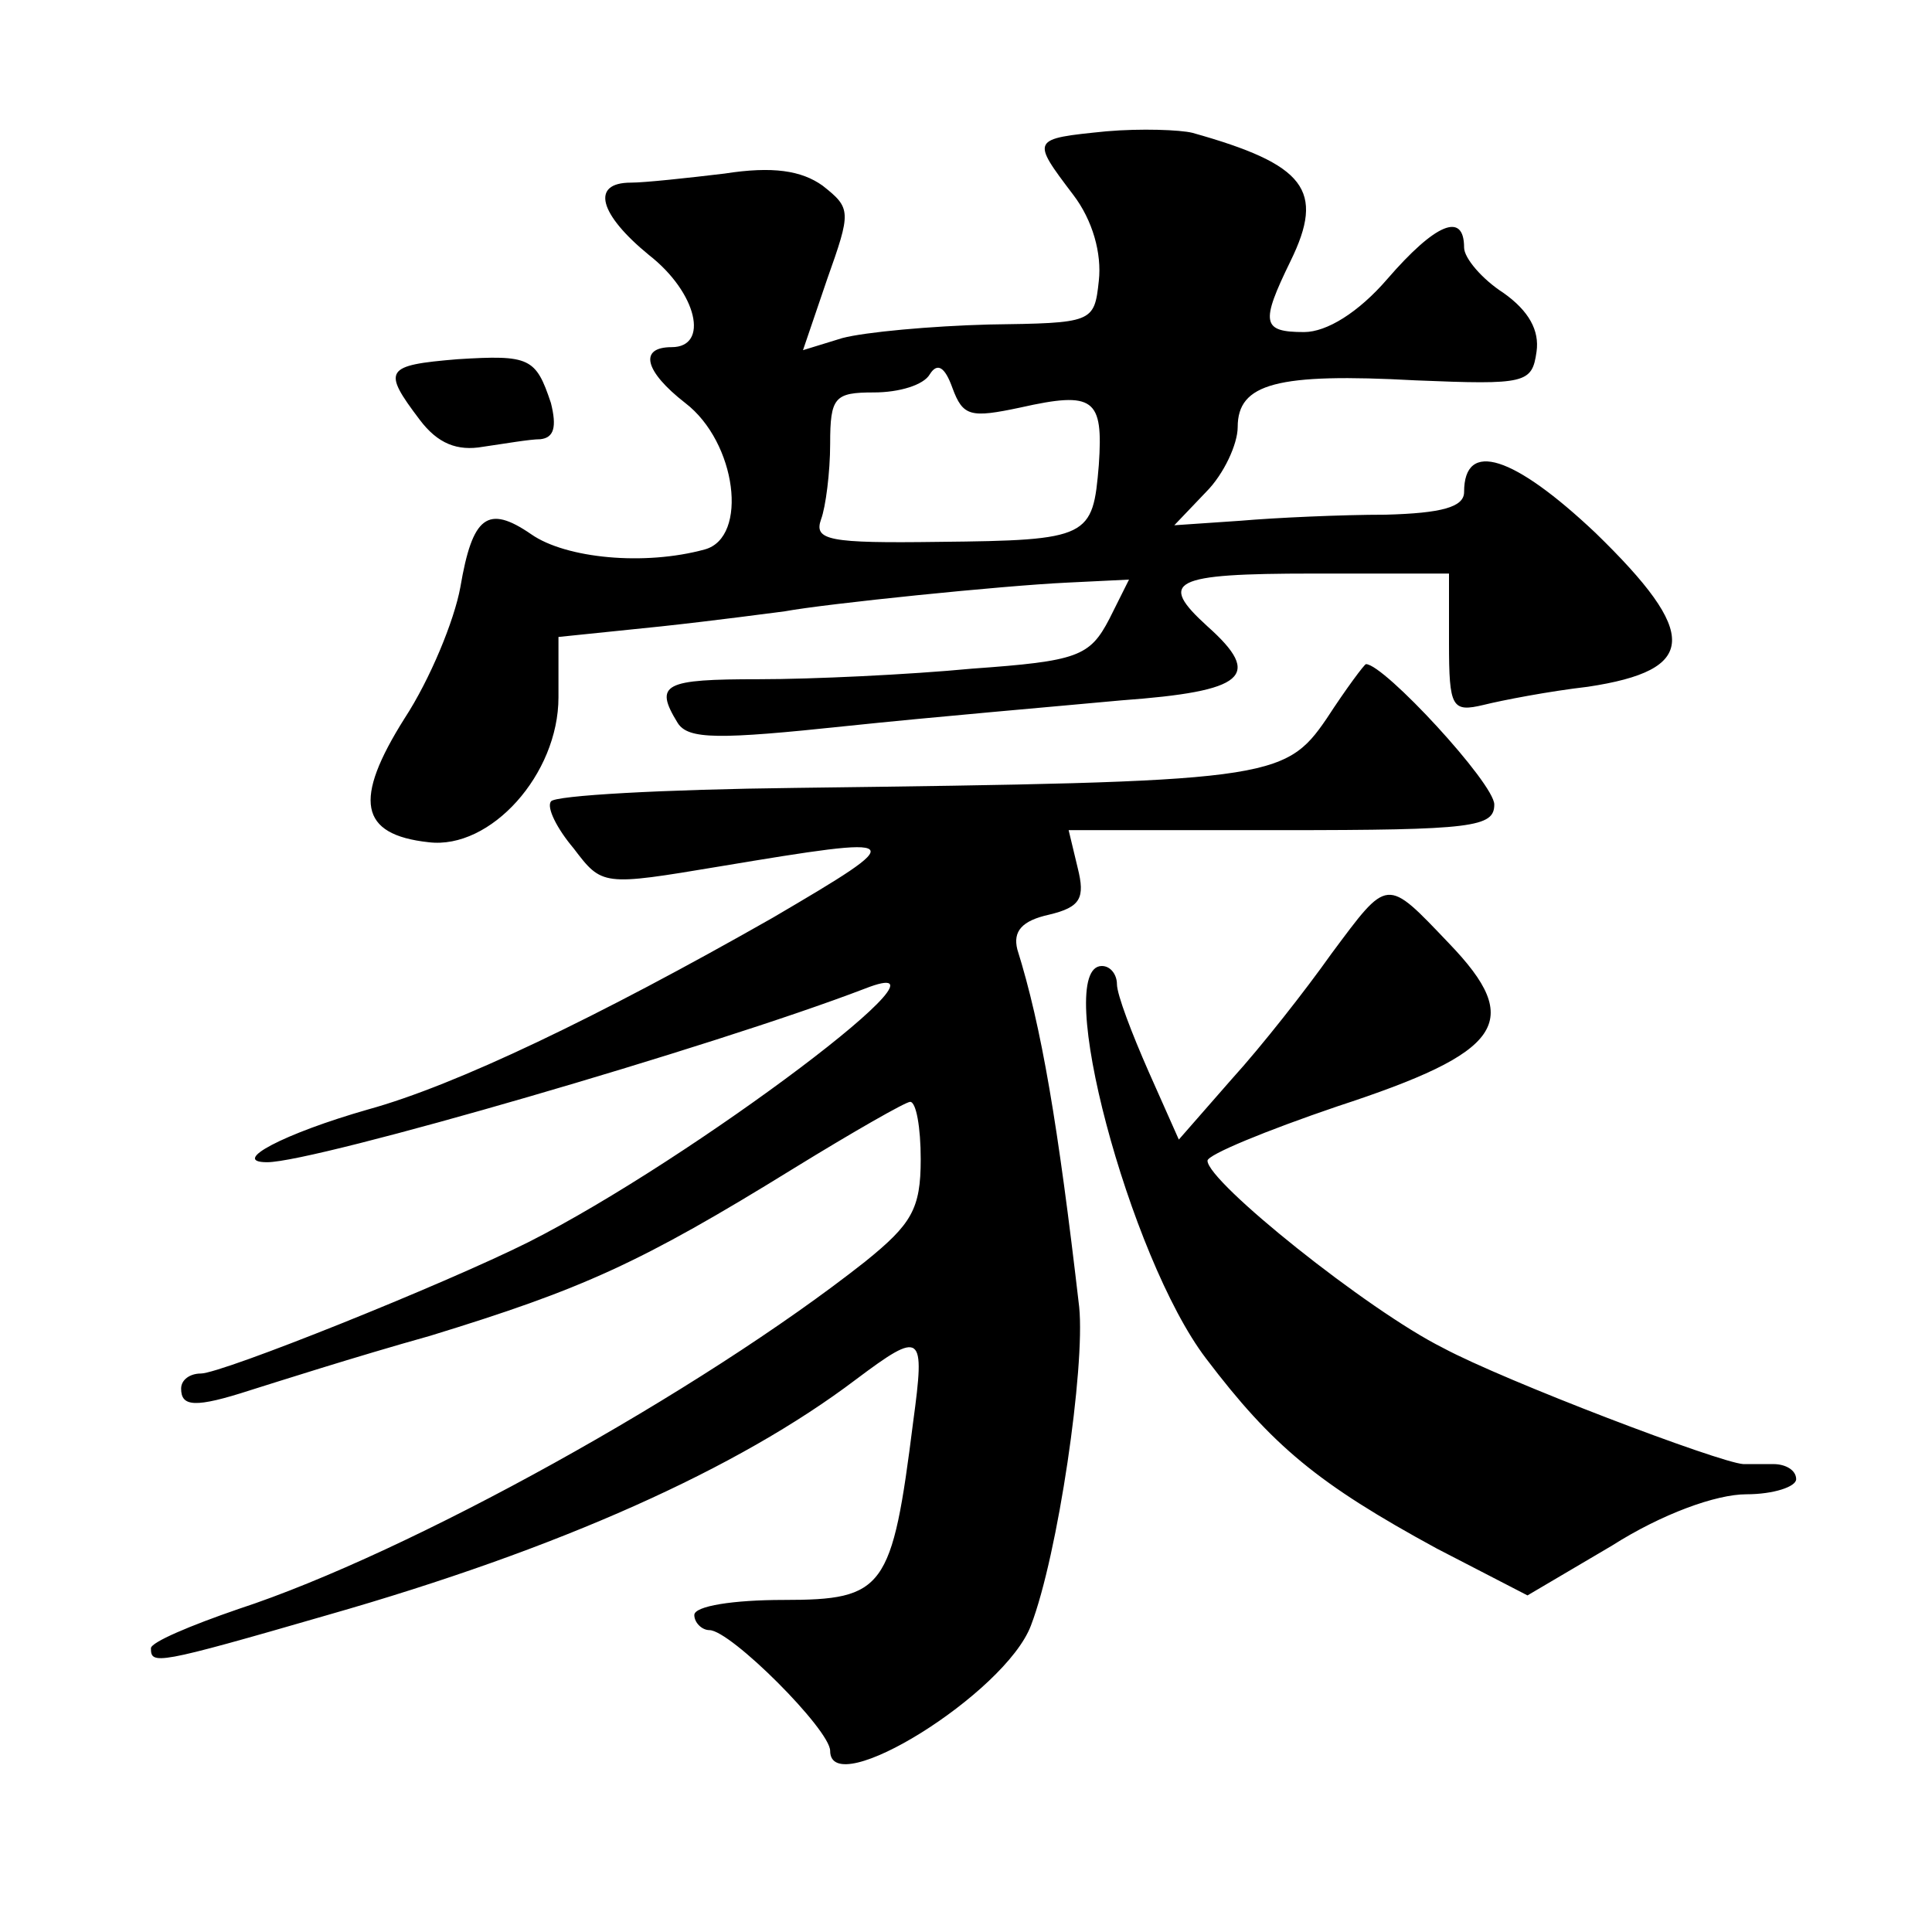
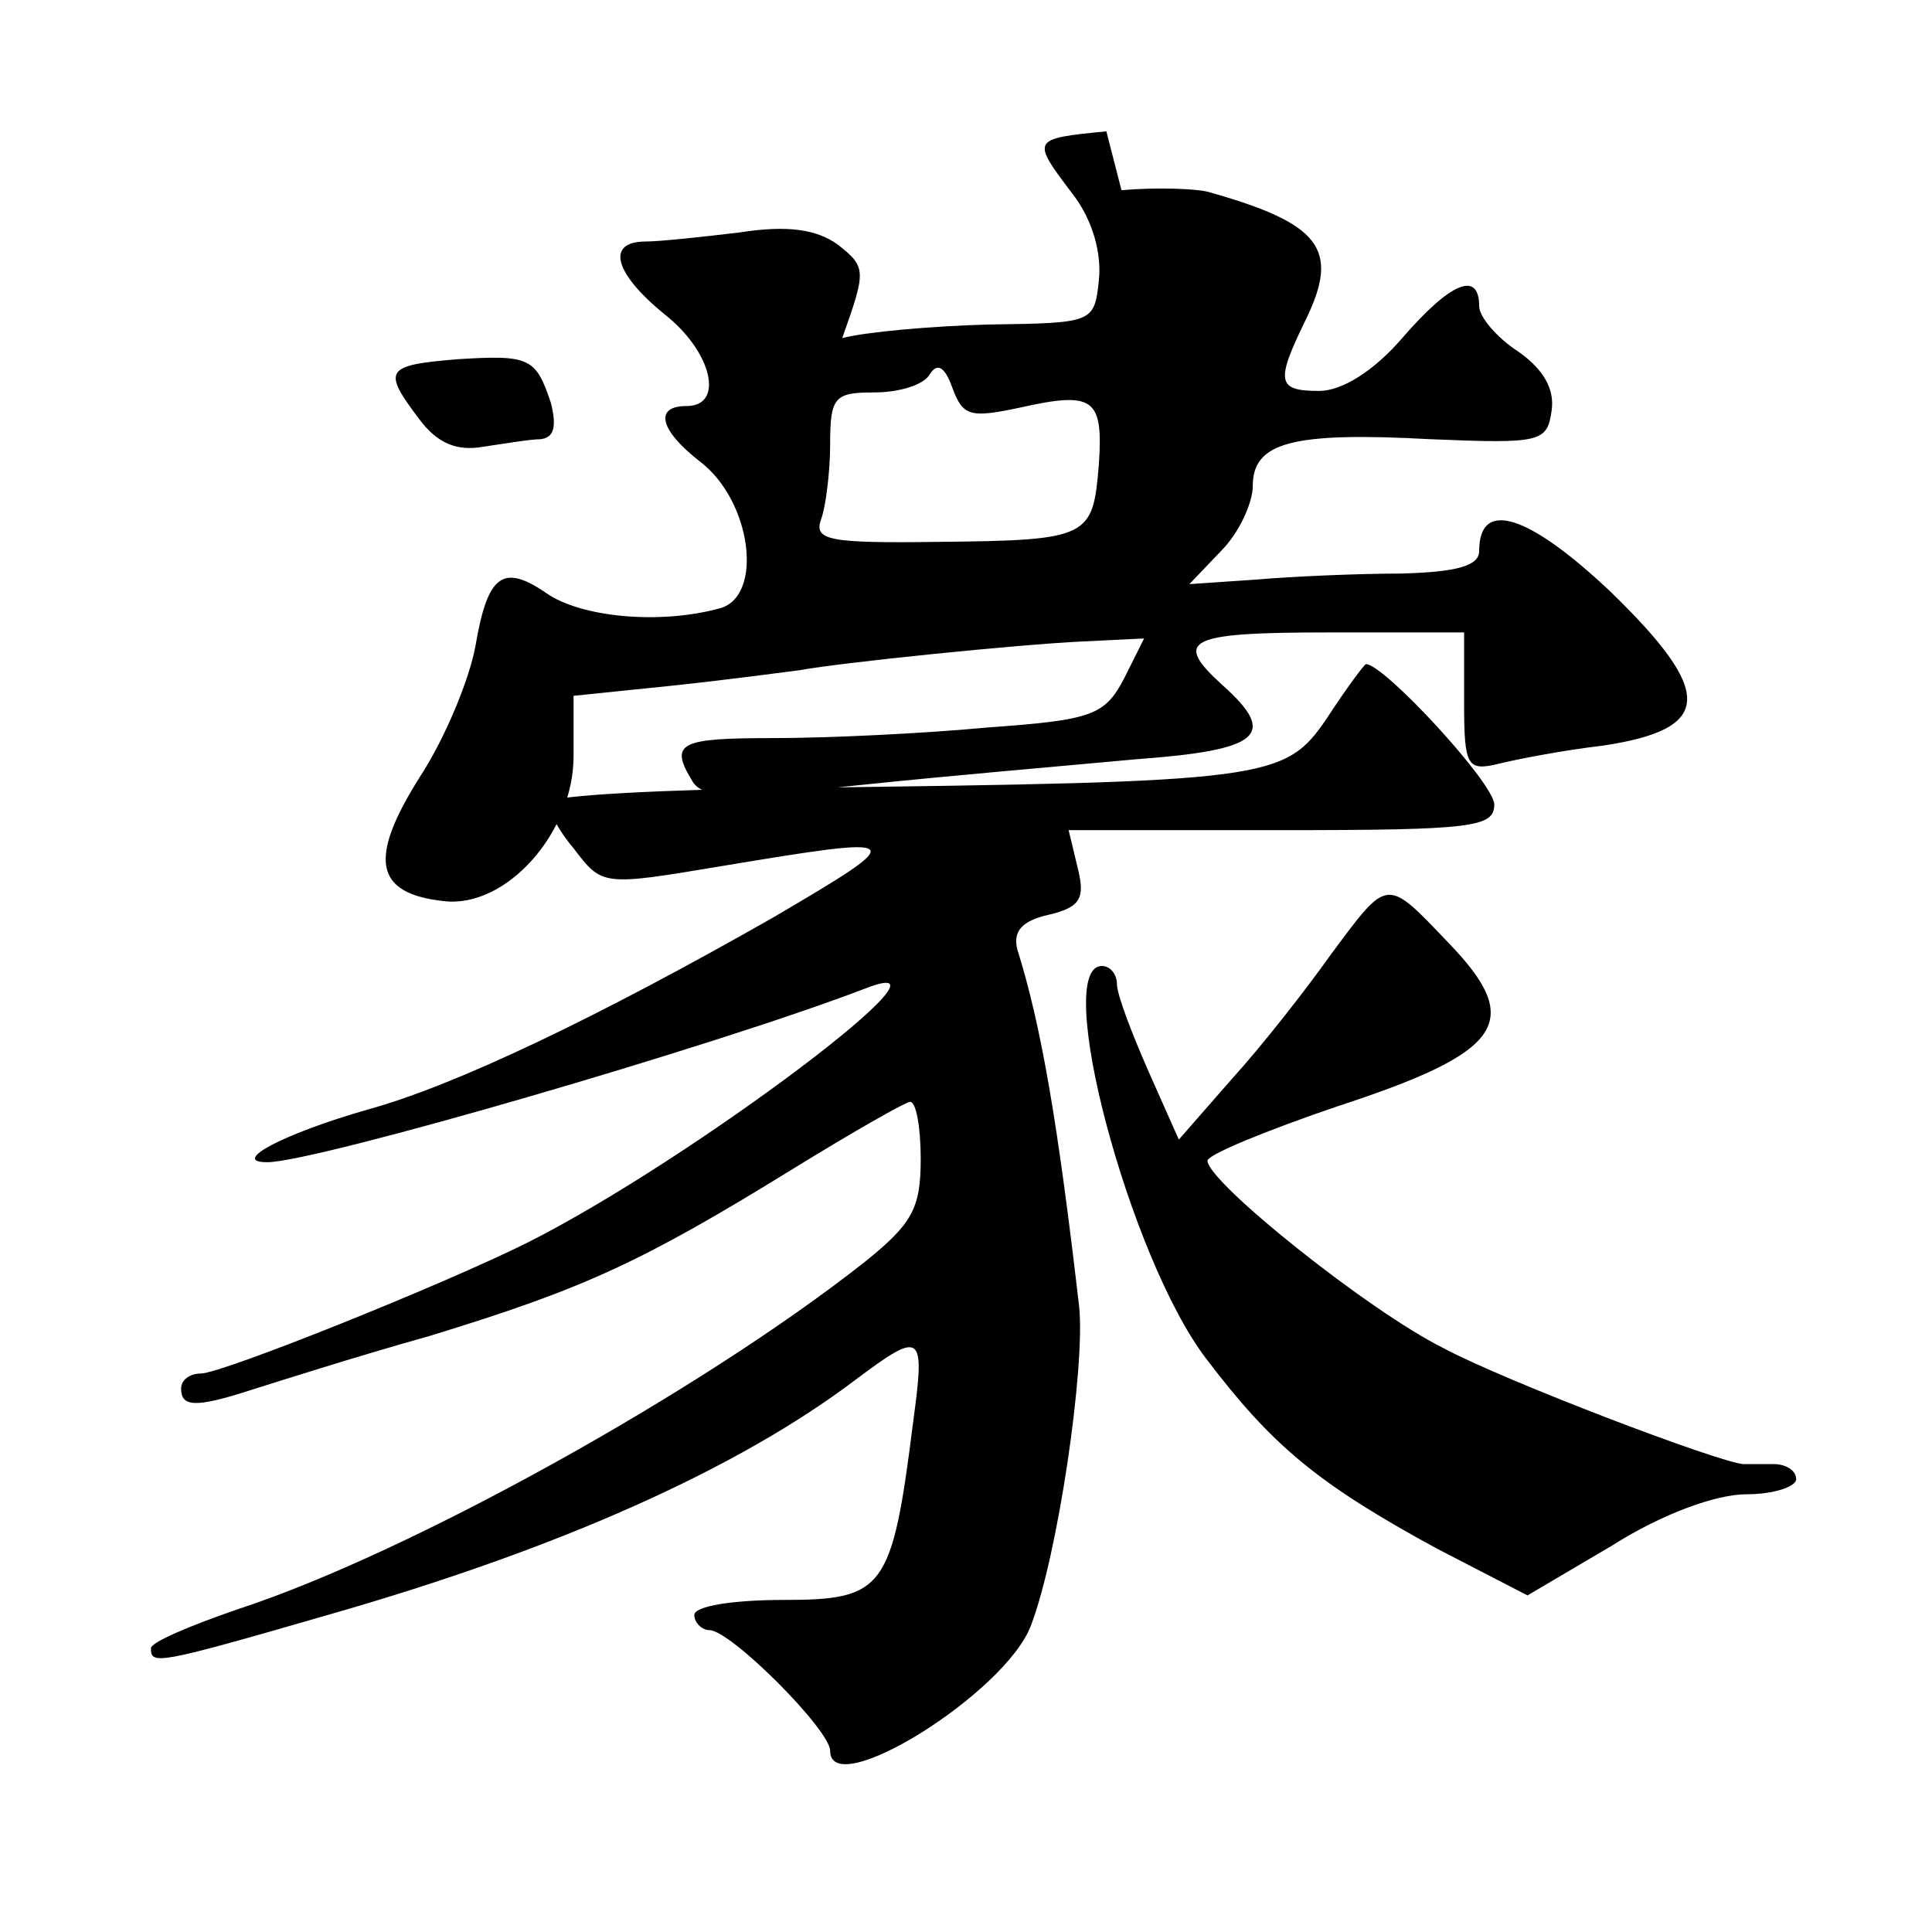
<svg xmlns="http://www.w3.org/2000/svg" version="1.0" width="128pt" height="128pt" viewBox="0 0 128 128" preserveAspectRatio="xMidYMid meet">
  <g transform="translate(0,128) scale(0.1,-0.1)" fill="#0" stroke="none">
-     <path d="M733 1193 c-50 -5 -50 -5 -22 -42 13 -17 19 -39 17 -57 -3 -28 -4 -28 -73 -29 -38 -1 -82 -5 -97 -9 l-26 -8 16 47 c16 45 16 47 -3 62 -14 10 -33 13 -65 8 -25 -3 -53 -6 -62 -6 -27 0 -21 -21 12 -48 32 -25 40 -61 15 -61 -22 0 -18 -16 9 -37 34 -26 42 -89 13 -97 -40 -11 -92 -6 -115 10 -29 20 -39 12 -47 -35 -4 -22 -20 -61 -37 -87 -34 -54 -30 -77 16 -82 41 -5 86 45 86 96 l0 40 68 7 c37 4 74 9 82 10 27 5 144 17 187 19 l41 2 -13 -26 c-13 -25 -21 -28 -91 -33 -42 -4 -106 -7 -141 -7 -63 0 -70 -3 -54 -29 7 -11 27 -11 112 -2 57 6 139 13 182 17 82 6 94 16 57 49 -33 30 -24 35 70 35 l90 0 0 -46 c0 -43 2 -46 23 -41 12 3 43 9 69 12 73 11 74 35 5 102 -54 51 -87 62 -87 27 0 -10 -15 -14 -52 -15 -29 0 -73 -2 -96 -4 l-44 -3 21 22 c12 12 21 32 21 43 0 29 26 36 118 31 73 -3 77 -2 80 19 2 14 -5 27 -22 39 -14 9 -26 23 -26 30 0 24 -19 16 -51 -21 -19 -22 -40 -35 -55 -35 -28 0 -29 6 -9 47 23 47 10 64 -65 85 -8 2 -34 3 -57 1z m-57 -183 c49 11 55 6 52 -38 -4 -48 -6 -50 -106 -51 -73 -1 -83 1 -78 15 3 8 6 31 6 50 0 31 3 34 29 34 17 0 33 5 37 12 5 8 10 5 15 -9 7 -19 12 -20 45 -13z M303 1042 c-48 -4 -50 -7 -25 -40 12 -16 25 -21 42 -18 14 2 31 5 38 5 9 1 11 8 7 24 -10 30 -14 32 -62 29z M879 804 c-28 -41 -38 -42 -352 -46 -87 -1 -160 -5 -162 -9 -3 -4 4 -18 15 -31 19 -25 19 -25 97 -12 126 21 127 20 35 -34 -116 -66 -210 -111 -268 -127 -56 -16 -92 -35 -67 -35 32 0 297 77 396 115 74 29 -114 -113 -223 -168 -56 -28 -203 -87 -217 -87 -7 0 -13 -4 -13 -10 0 -12 9 -13 46 -1 16 5 69 22 119 36 101 31 139 48 241 111 39 24 74 44 77 44 4 0 7 -17 7 -38 0 -33 -6 -43 -37 -68 -109 -86 -302 -193 -415 -230 -32 -11 -58 -22 -58 -26 0 -11 3 -11 117 22 154 44 272 97 350 156 44 33 46 31 38 -28 -14 -111 -19 -118 -86 -118 -33 0 -59 -4 -59 -10 0 -5 5 -10 10 -10 14 0 80 -66 80 -80 0 -34 116 38 133 83 18 47 36 171 32 211 -14 121 -25 186 -41 237 -3 12 3 19 21 23 21 5 24 11 19 31 l-6 25 141 0 c127 0 141 2 141 17 0 14 -73 93 -85 93 -1 0 -13 -16 -26 -36z M882 648 c-17 -24 -46 -61 -66 -83 l-35 -40 -20 45 c-11 25 -21 51 -21 58 0 6 -4 12 -10 12 -33 0 18 -193 69 -260 44 -58 74 -83 153 -126 l60 -31 56 33 c33 21 69 34 89 34 18 0 33 5 33 10 0 6 -7 10 -15 10 -8 0 -17 0 -20 0 -16 1 -158 55 -199 77 -50 25 -156 110 -156 124 0 4 39 20 86 36 110 36 124 56 74 108 -42 44 -40 44 -78 -7z" />
+     <path d="M733 1193 c-50 -5 -50 -5 -22 -42 13 -17 19 -39 17 -57 -3 -28 -4 -28 -73 -29 -38 -1 -82 -5 -97 -9 c16 45 16 47 -3 62 -14 10 -33 13 -65 8 -25 -3 -53 -6 -62 -6 -27 0 -21 -21 12 -48 32 -25 40 -61 15 -61 -22 0 -18 -16 9 -37 34 -26 42 -89 13 -97 -40 -11 -92 -6 -115 10 -29 20 -39 12 -47 -35 -4 -22 -20 -61 -37 -87 -34 -54 -30 -77 16 -82 41 -5 86 45 86 96 l0 40 68 7 c37 4 74 9 82 10 27 5 144 17 187 19 l41 2 -13 -26 c-13 -25 -21 -28 -91 -33 -42 -4 -106 -7 -141 -7 -63 0 -70 -3 -54 -29 7 -11 27 -11 112 -2 57 6 139 13 182 17 82 6 94 16 57 49 -33 30 -24 35 70 35 l90 0 0 -46 c0 -43 2 -46 23 -41 12 3 43 9 69 12 73 11 74 35 5 102 -54 51 -87 62 -87 27 0 -10 -15 -14 -52 -15 -29 0 -73 -2 -96 -4 l-44 -3 21 22 c12 12 21 32 21 43 0 29 26 36 118 31 73 -3 77 -2 80 19 2 14 -5 27 -22 39 -14 9 -26 23 -26 30 0 24 -19 16 -51 -21 -19 -22 -40 -35 -55 -35 -28 0 -29 6 -9 47 23 47 10 64 -65 85 -8 2 -34 3 -57 1z m-57 -183 c49 11 55 6 52 -38 -4 -48 -6 -50 -106 -51 -73 -1 -83 1 -78 15 3 8 6 31 6 50 0 31 3 34 29 34 17 0 33 5 37 12 5 8 10 5 15 -9 7 -19 12 -20 45 -13z M303 1042 c-48 -4 -50 -7 -25 -40 12 -16 25 -21 42 -18 14 2 31 5 38 5 9 1 11 8 7 24 -10 30 -14 32 -62 29z M879 804 c-28 -41 -38 -42 -352 -46 -87 -1 -160 -5 -162 -9 -3 -4 4 -18 15 -31 19 -25 19 -25 97 -12 126 21 127 20 35 -34 -116 -66 -210 -111 -268 -127 -56 -16 -92 -35 -67 -35 32 0 297 77 396 115 74 29 -114 -113 -223 -168 -56 -28 -203 -87 -217 -87 -7 0 -13 -4 -13 -10 0 -12 9 -13 46 -1 16 5 69 22 119 36 101 31 139 48 241 111 39 24 74 44 77 44 4 0 7 -17 7 -38 0 -33 -6 -43 -37 -68 -109 -86 -302 -193 -415 -230 -32 -11 -58 -22 -58 -26 0 -11 3 -11 117 22 154 44 272 97 350 156 44 33 46 31 38 -28 -14 -111 -19 -118 -86 -118 -33 0 -59 -4 -59 -10 0 -5 5 -10 10 -10 14 0 80 -66 80 -80 0 -34 116 38 133 83 18 47 36 171 32 211 -14 121 -25 186 -41 237 -3 12 3 19 21 23 21 5 24 11 19 31 l-6 25 141 0 c127 0 141 2 141 17 0 14 -73 93 -85 93 -1 0 -13 -16 -26 -36z M882 648 c-17 -24 -46 -61 -66 -83 l-35 -40 -20 45 c-11 25 -21 51 -21 58 0 6 -4 12 -10 12 -33 0 18 -193 69 -260 44 -58 74 -83 153 -126 l60 -31 56 33 c33 21 69 34 89 34 18 0 33 5 33 10 0 6 -7 10 -15 10 -8 0 -17 0 -20 0 -16 1 -158 55 -199 77 -50 25 -156 110 -156 124 0 4 39 20 86 36 110 36 124 56 74 108 -42 44 -40 44 -78 -7z" />
  </g>
</svg>